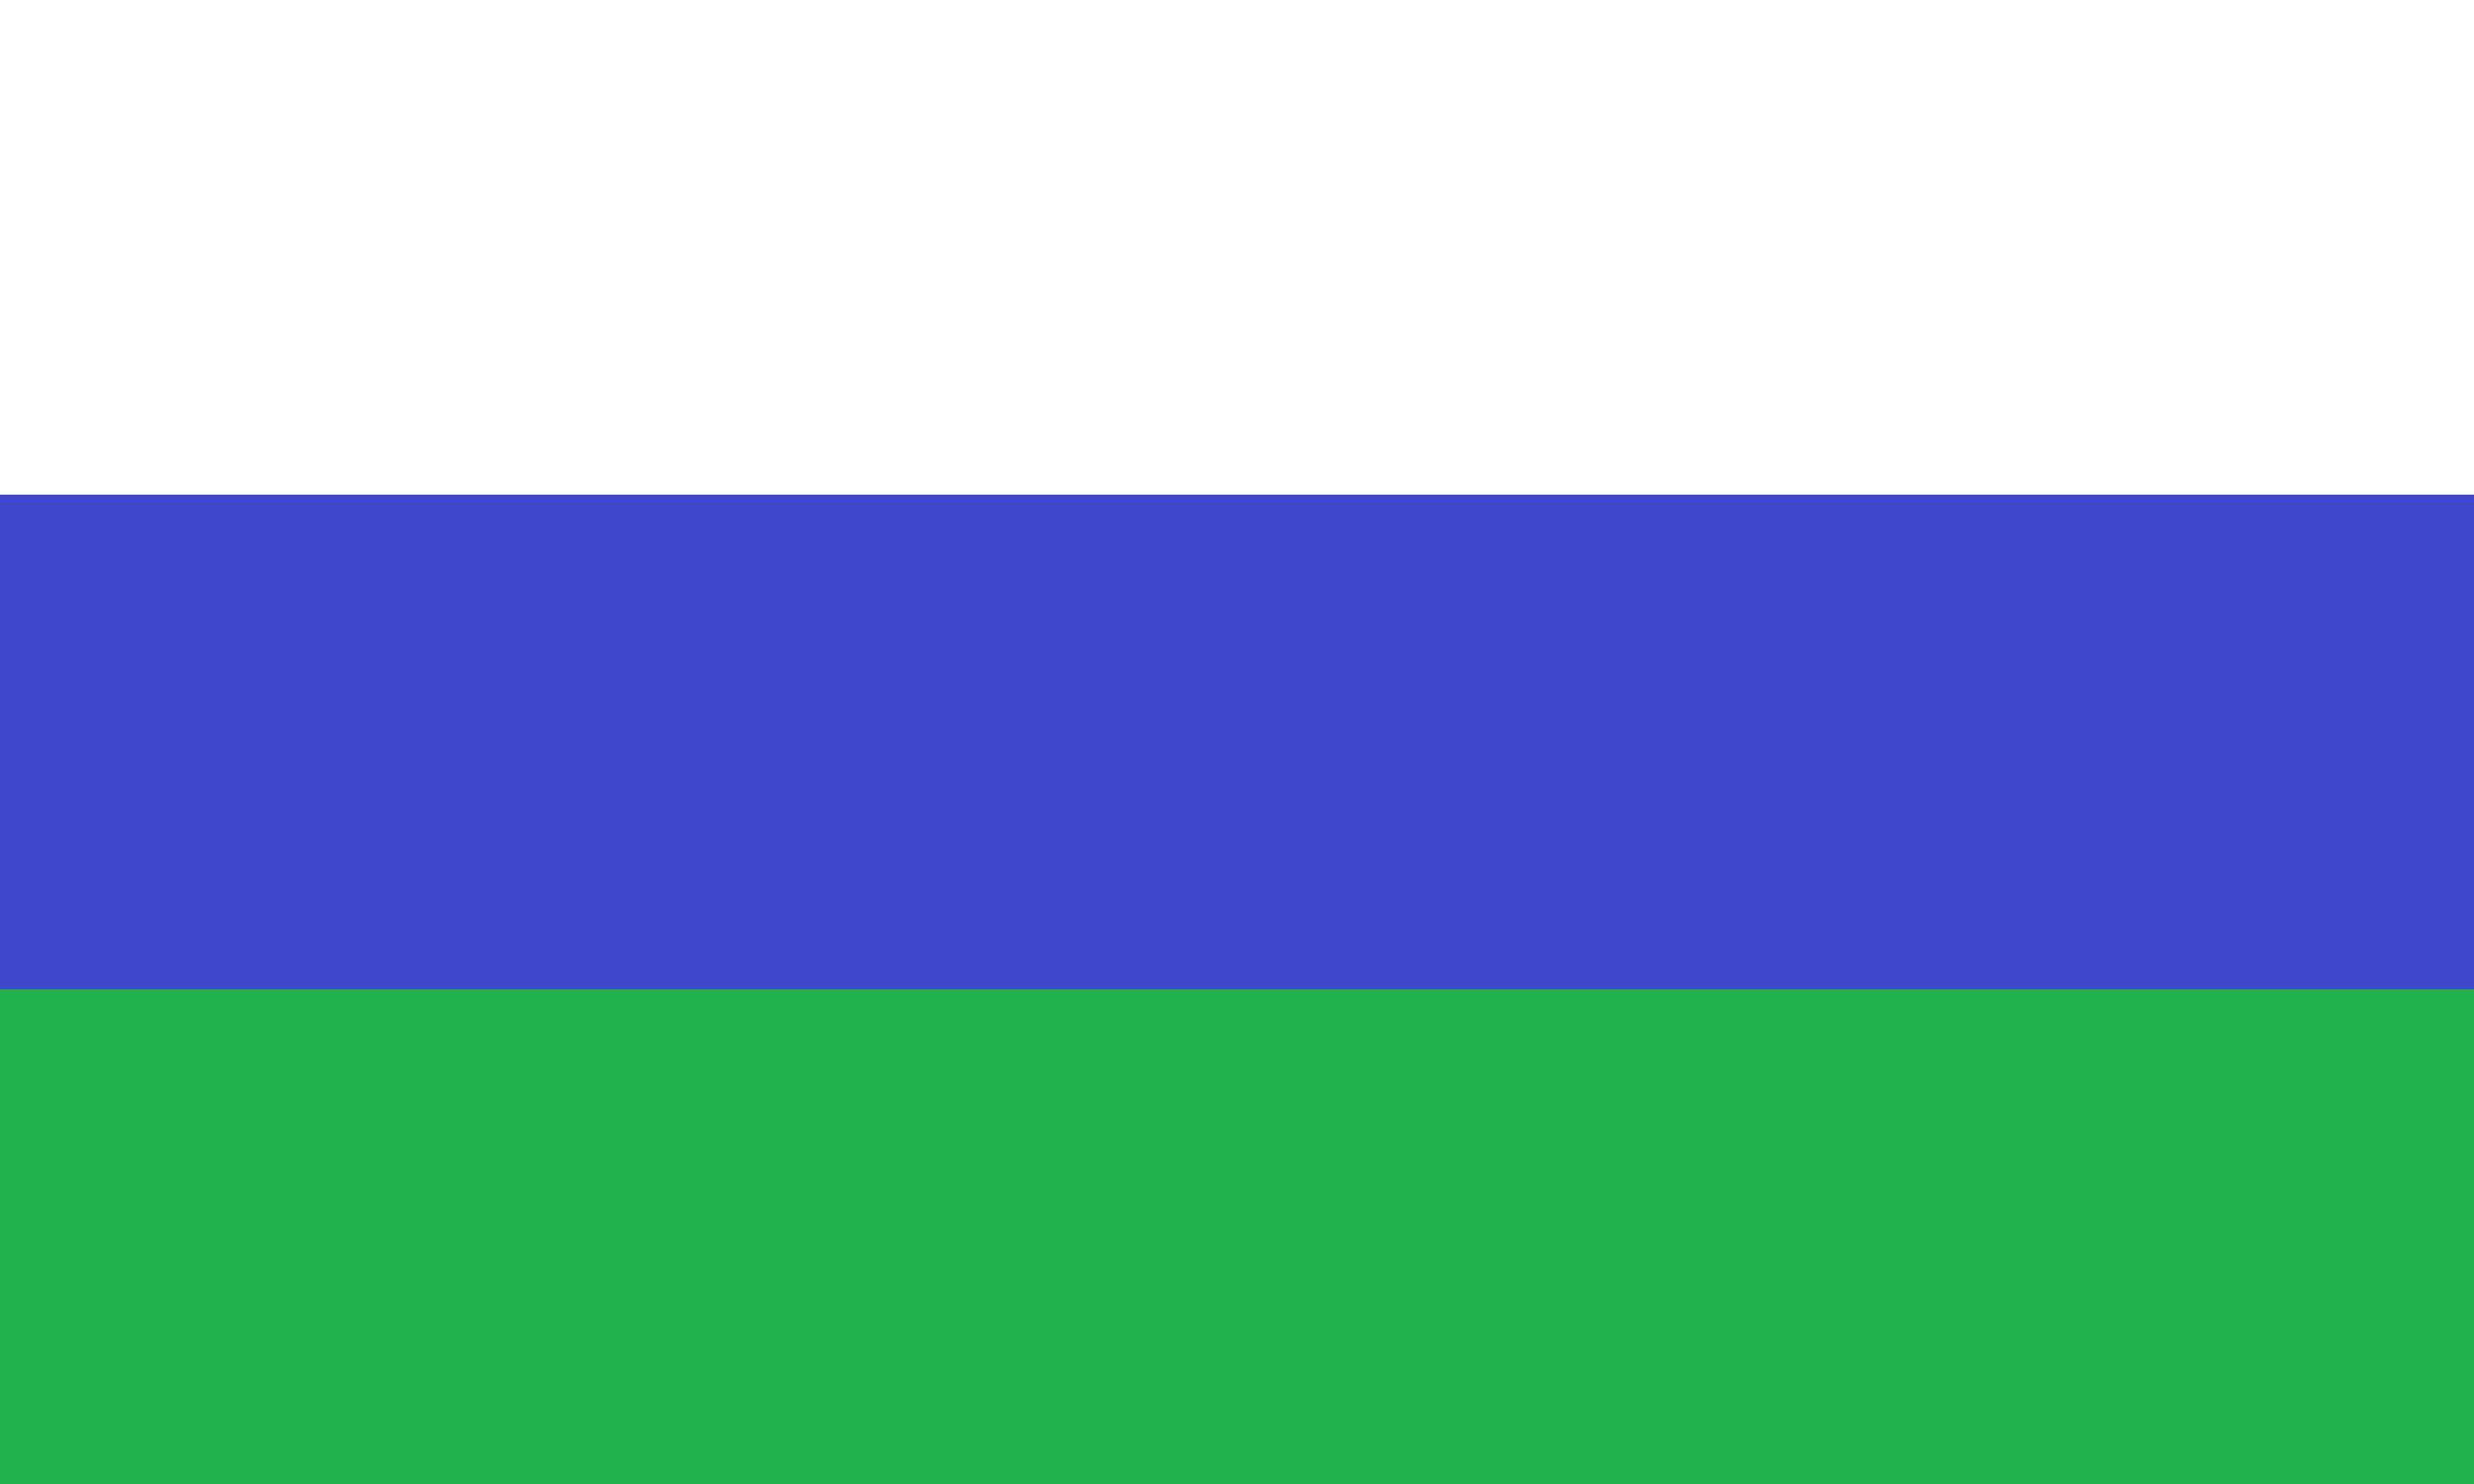
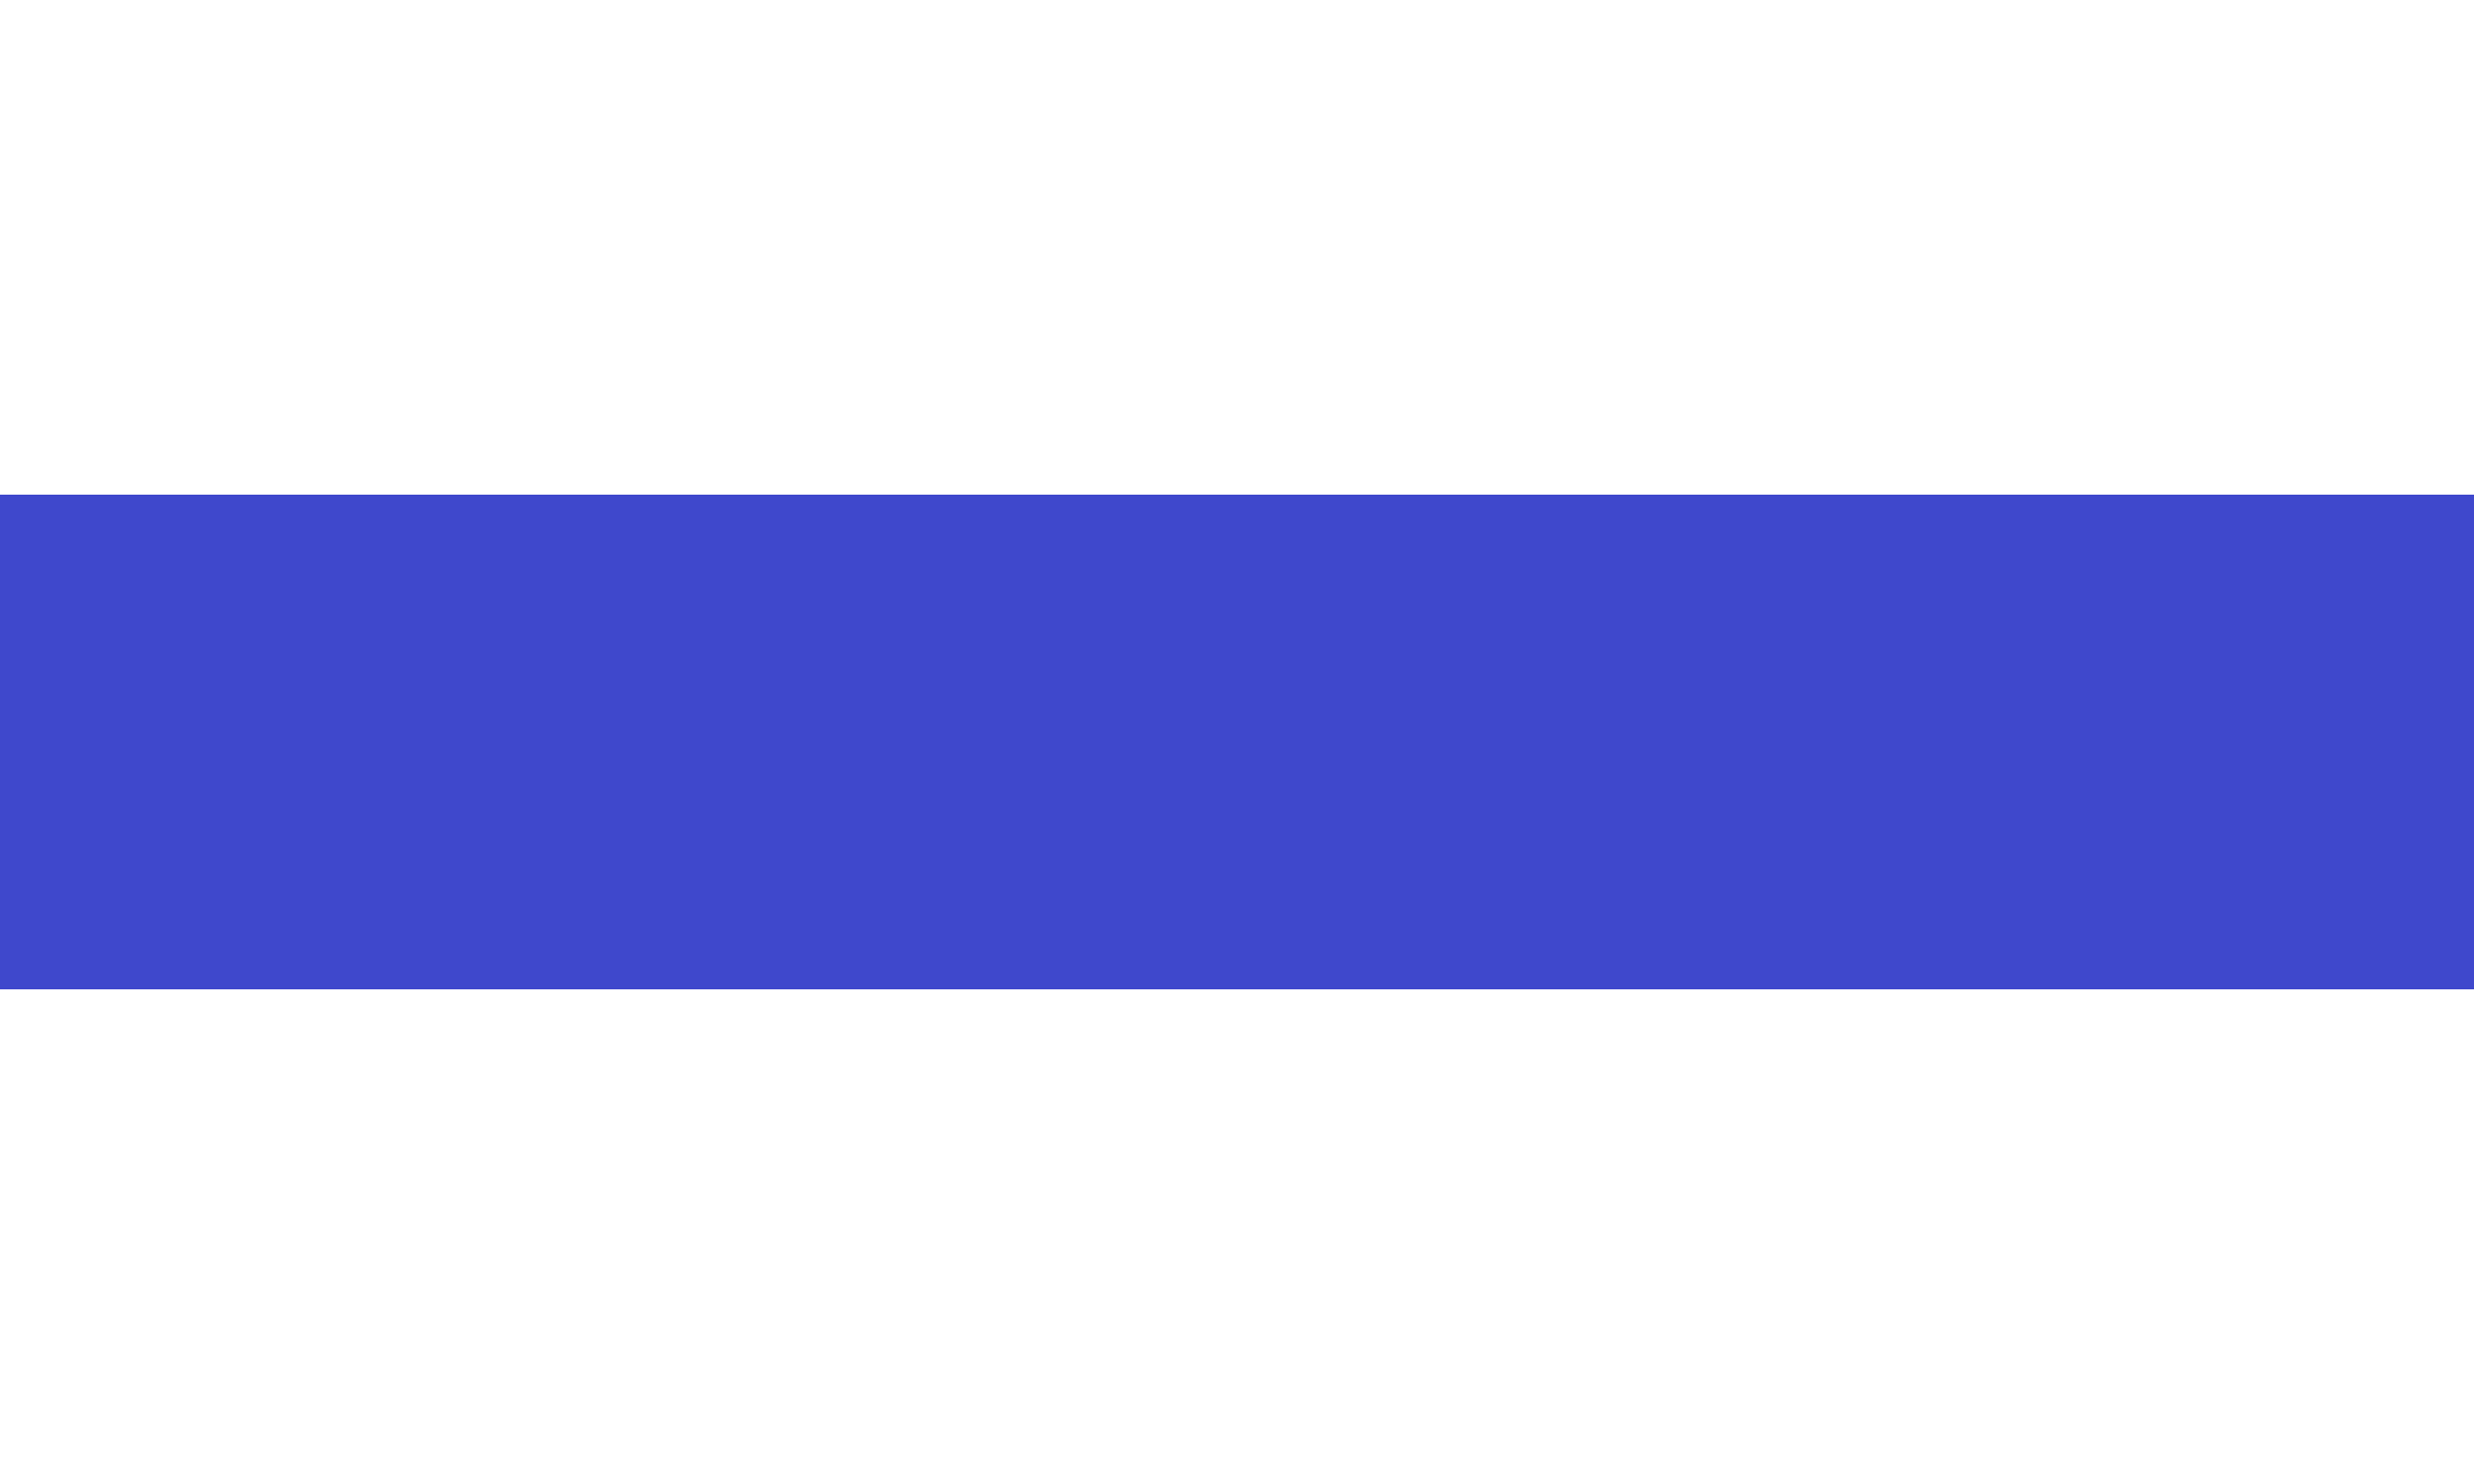
<svg xmlns="http://www.w3.org/2000/svg" xmlns:ns1="http://www.inkscape.org/namespaces/inkscape" xmlns:ns2="http://sodipodi.sourceforge.net/DTD/sodipodi-0.dtd" width="500" height="300" viewBox="0 0 132.292 79.375" version="1.1" id="svg8" ns1:version="1.0.2-2 (e86c870879, 2021-01-15)" ns2:docname="bandeira São Félix do Coribe - BA.svg" ns1:export-filename="C:\GAZILION\_OUTROS\Iconografia\bandeiras, insígnias e brasões\Brasil\bandeiras oficiais\bandeira São Félix do Coribe - BA.png" ns1:export-xdpi="96" ns1:export-ydpi="96">
  <defs id="defs2" />
  <ns2:namedview id="base" pagecolor="#ffffff" bordercolor="#666666" borderopacity="1.0" ns1:pageopacity="0.0" ns1:pageshadow="2" ns1:zoom="1.3629885" ns1:cx="218.06599" ns1:cy="155.28451" ns1:document-units="mm" ns1:current-layer="layer1" ns1:document-rotation="0" showgrid="false" units="px" ns1:window-width="1920" ns1:window-height="1017" ns1:window-x="-8" ns1:window-y="-8" ns1:window-maximized="1" />
  <g ns1:label="bandeira" ns1:groupmode="layer" id="layer1" ns2:insensitive="true">
    <rect style="fill:#ffffff;stroke:none;stroke-width:0;stroke-linecap:square" id="rect10" width="132.292" height="79.375" x="0" y="0" />
    <rect style="fill:#3f48cc;fill-opacity:1;stroke:none;stroke-width:0;stroke-linecap:square" id="rect839" width="132.292" height="26.458" x="0" y="26.458" />
-     <rect style="fill:#22b14c;fill-opacity:1;stroke:none;stroke-width:0;stroke-linecap:square" id="rect841" width="132.292" height="26.458" x="0" y="52.917" />
  </g>
</svg>